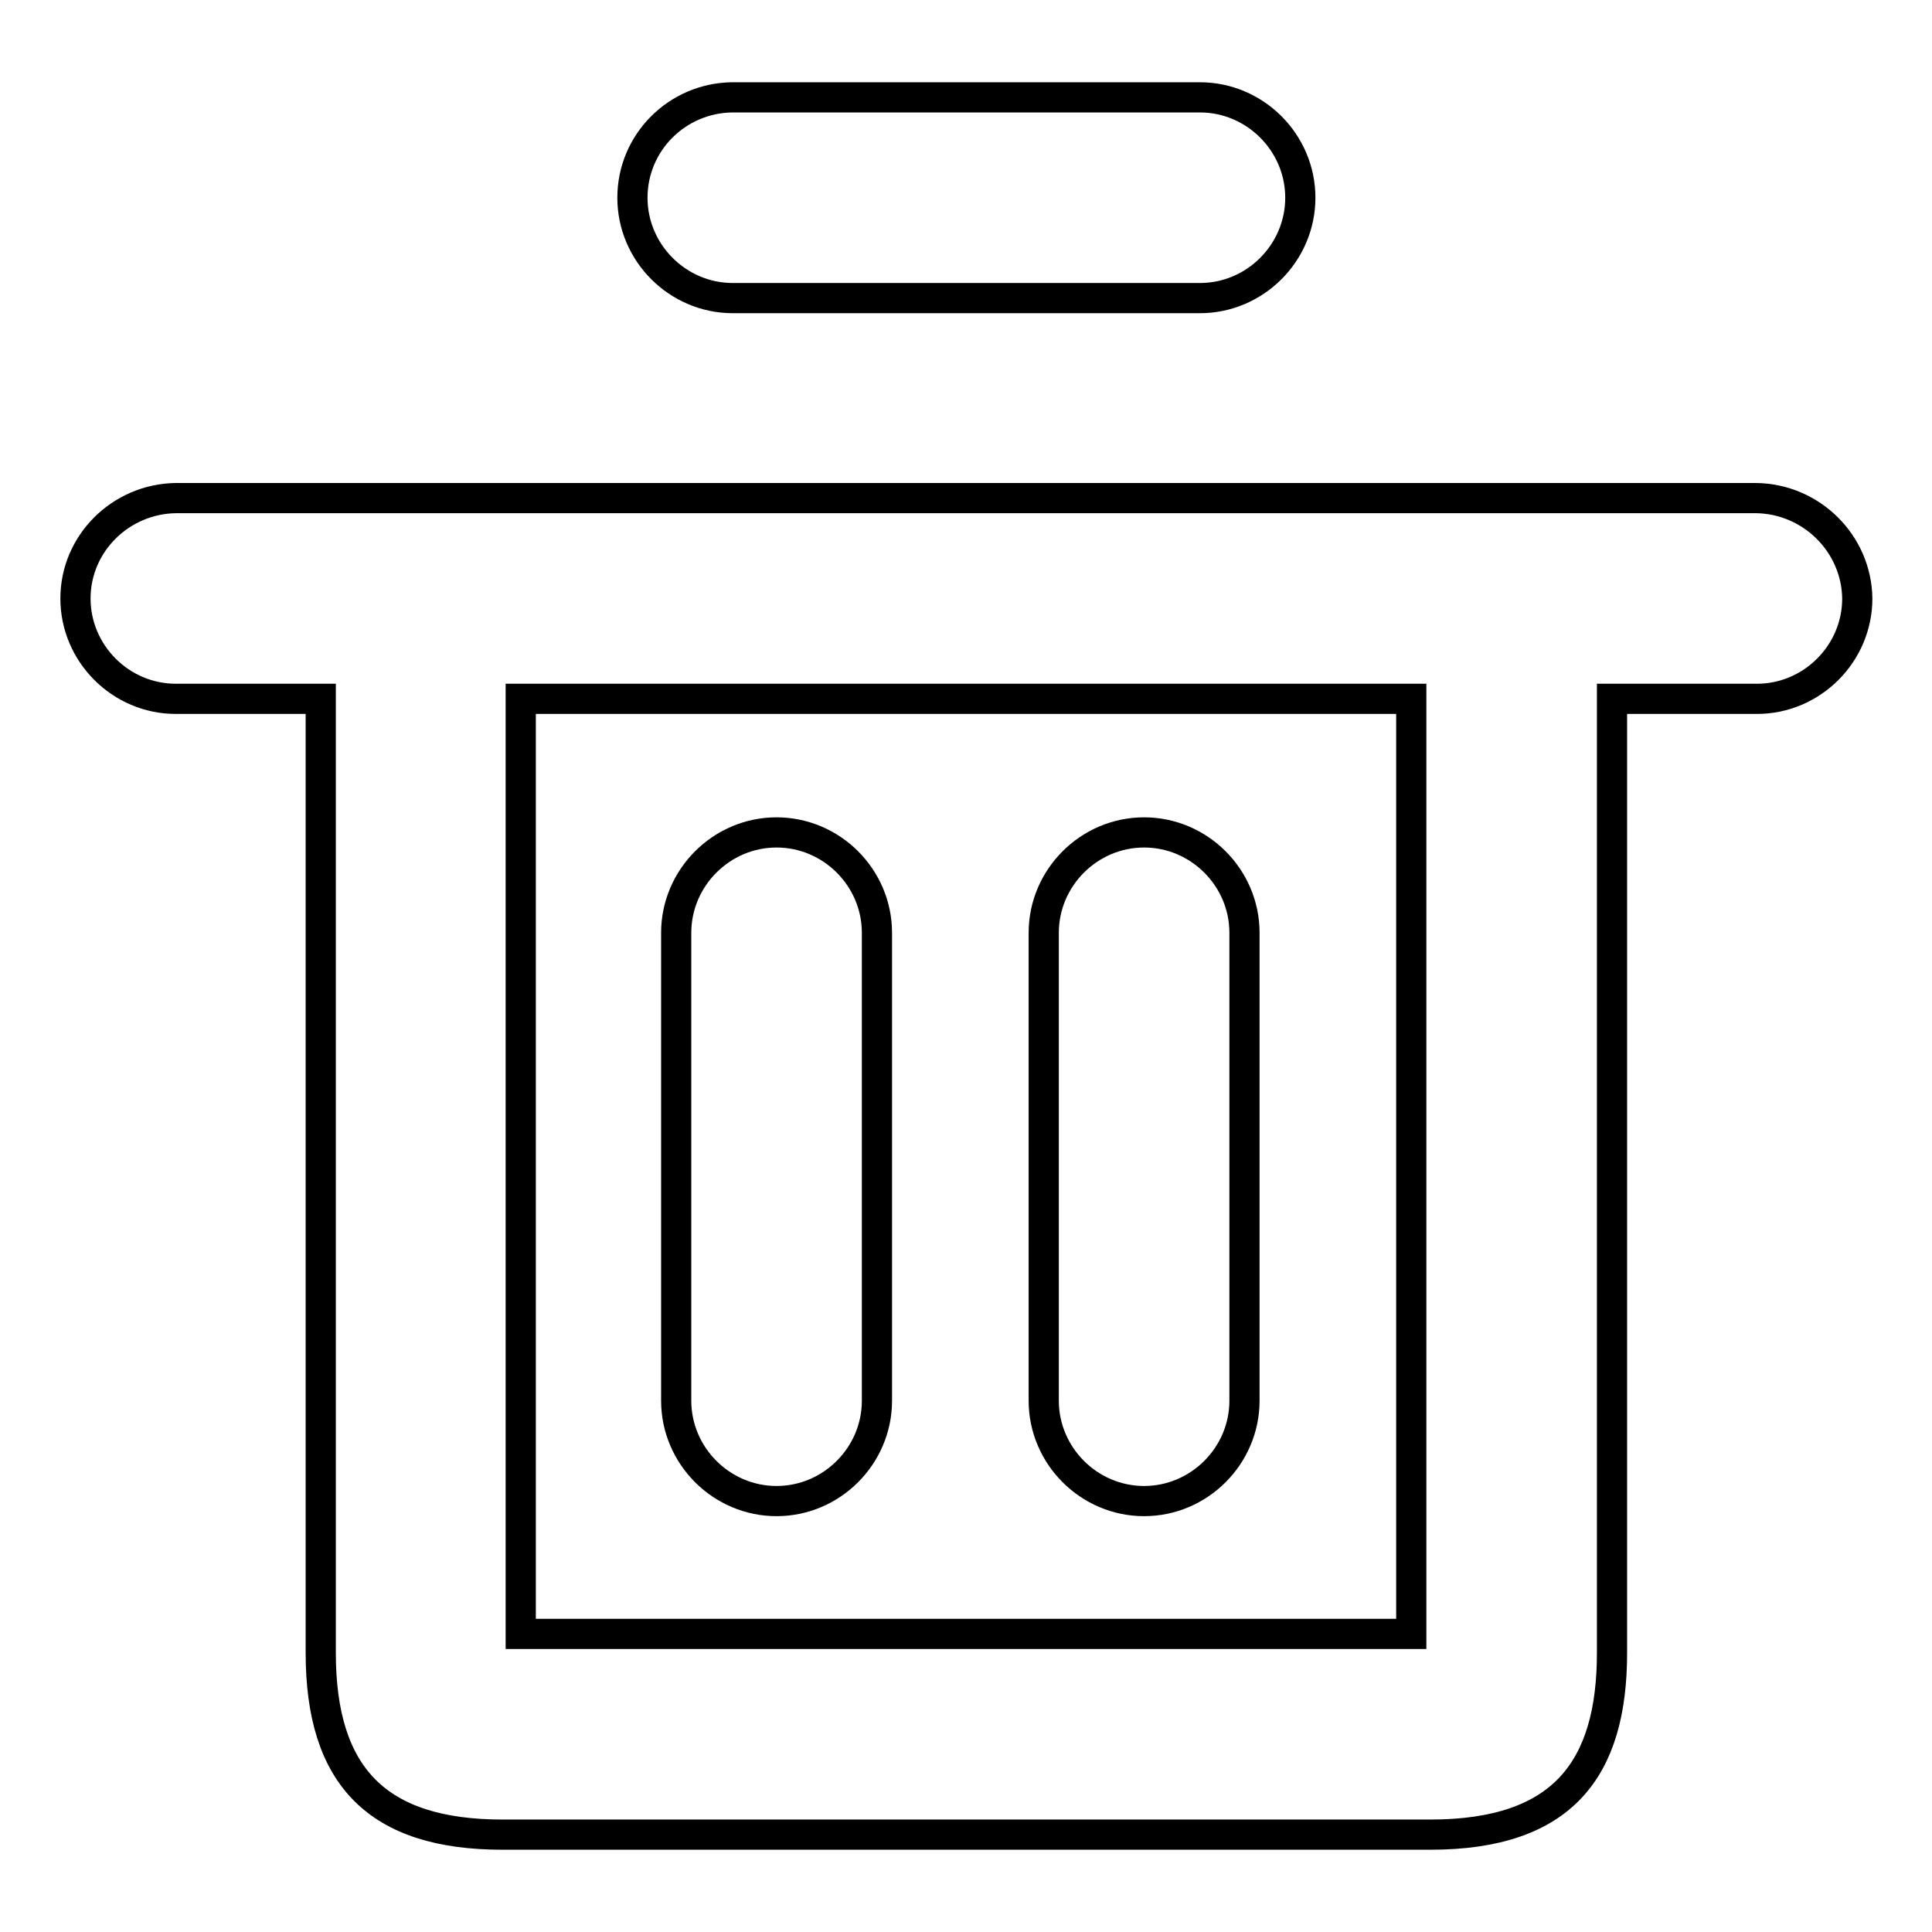
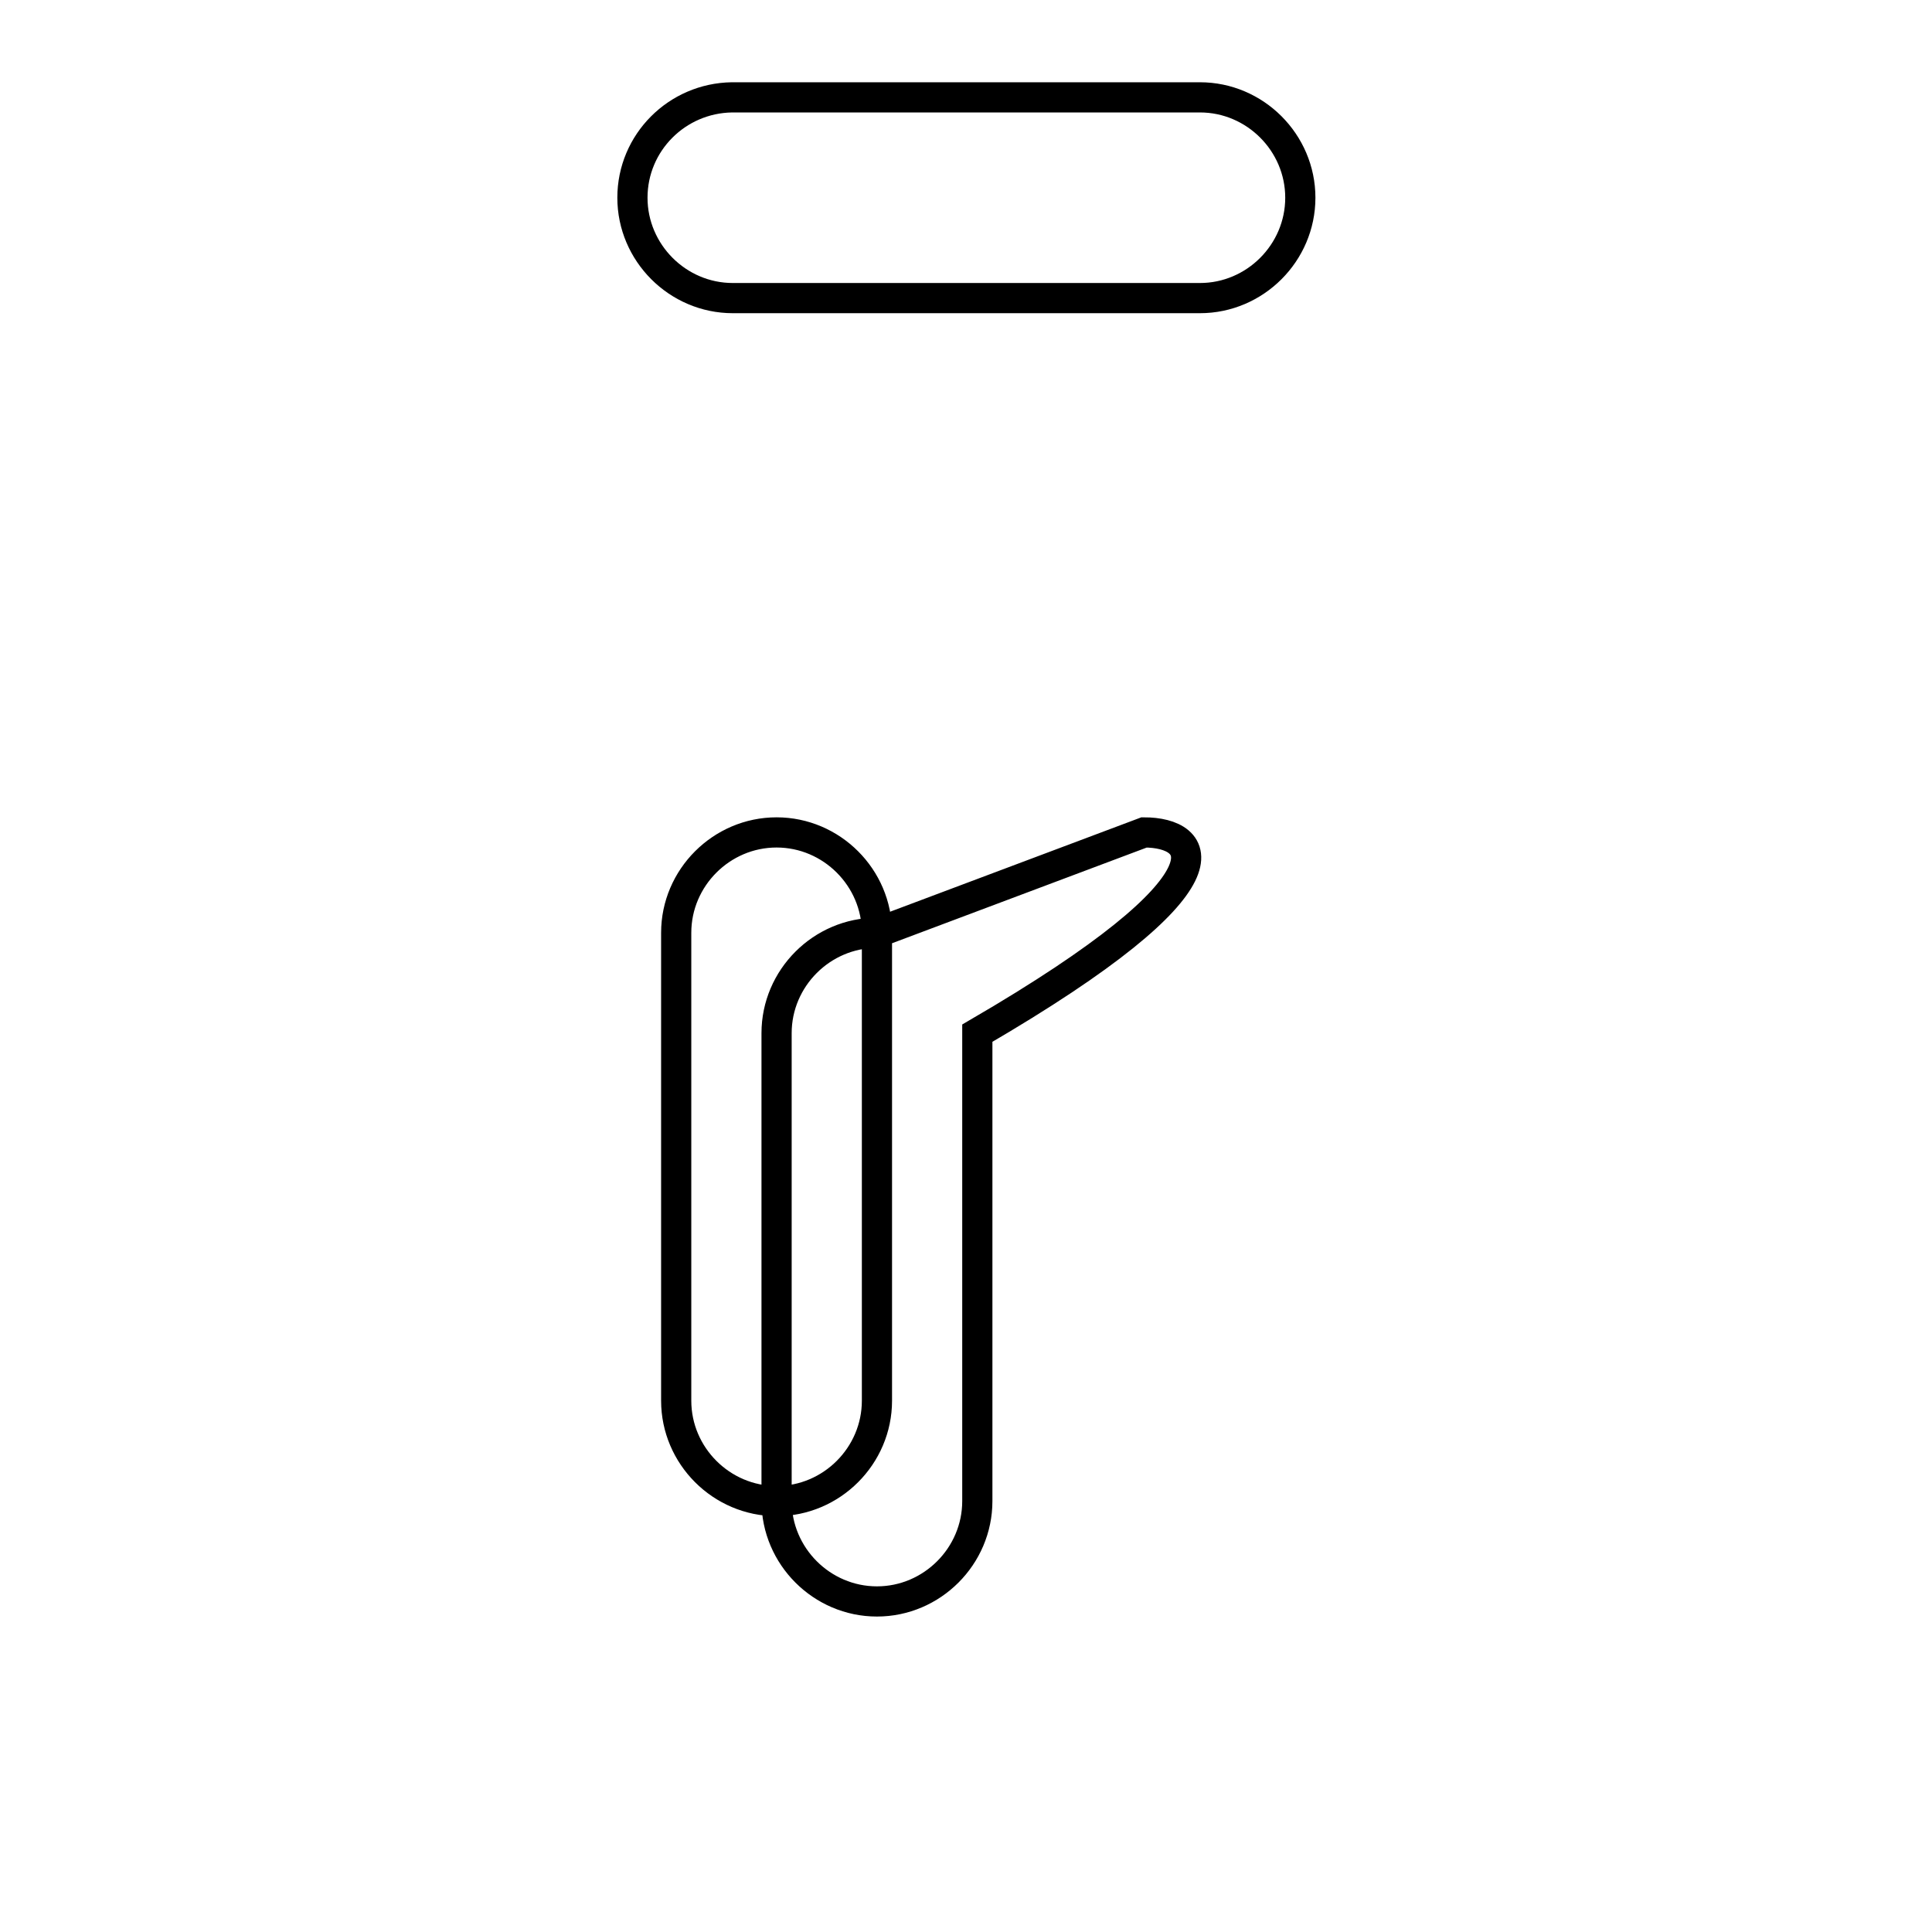
<svg xmlns="http://www.w3.org/2000/svg" version="1.1" x="0px" y="0px" viewBox="0 0 256 256" enable-background="new 0 0 256 256" xml:space="preserve">
  <g>
-     <path stroke-width="4" fill-opacity="0" stroke="#000000" d="M232.7,66H23.3C16,66.1,10,72,10,79.3c0,7.3,6,13.3,13.3,13.3h19.2V219c0,16.4,7.5,24.1,24.1,24.1h122.9 c17.6,0,24.1-8.7,24.1-24.1V92.6h19.2c7.3,0,13.3-6,13.3-13.3C246,72,240,66.1,232.7,66z M187,216.5H69V92.6h118V216.5z" />
-     <path stroke-width="4" fill-opacity="0" stroke="#000000" d="M116.2,123.6v62c0,7.3-6,13.3-13.3,13.3c-7.3,0-13.3-6-13.3-13.3v-62c0-7.3,6-13.3,13.3-13.3 C110.2,110.3,116.2,116.3,116.2,123.6z M151.6,110.3c-7.3,0-13.3,6-13.3,13.3v62c0,7.3,6,13.3,13.3,13.3c7.3,0,13.3-6,13.3-13.3 v-62C164.9,116.3,158.9,110.3,151.6,110.3z M83.8,26.2c0,7.3,6,13.3,13.3,13.3H159c7.3,0,13.3-6,13.3-13.3c0-7.3-6-13.3-13.3-13.3 H97C89.7,13,83.8,18.9,83.8,26.2z" />
+     <path stroke-width="4" fill-opacity="0" stroke="#000000" d="M116.2,123.6v62c0,7.3-6,13.3-13.3,13.3c-7.3,0-13.3-6-13.3-13.3v-62c0-7.3,6-13.3,13.3-13.3 C110.2,110.3,116.2,116.3,116.2,123.6z c-7.3,0-13.3,6-13.3,13.3v62c0,7.3,6,13.3,13.3,13.3c7.3,0,13.3-6,13.3-13.3 v-62C164.9,116.3,158.9,110.3,151.6,110.3z M83.8,26.2c0,7.3,6,13.3,13.3,13.3H159c7.3,0,13.3-6,13.3-13.3c0-7.3-6-13.3-13.3-13.3 H97C89.7,13,83.8,18.9,83.8,26.2z" />
  </g>
</svg>